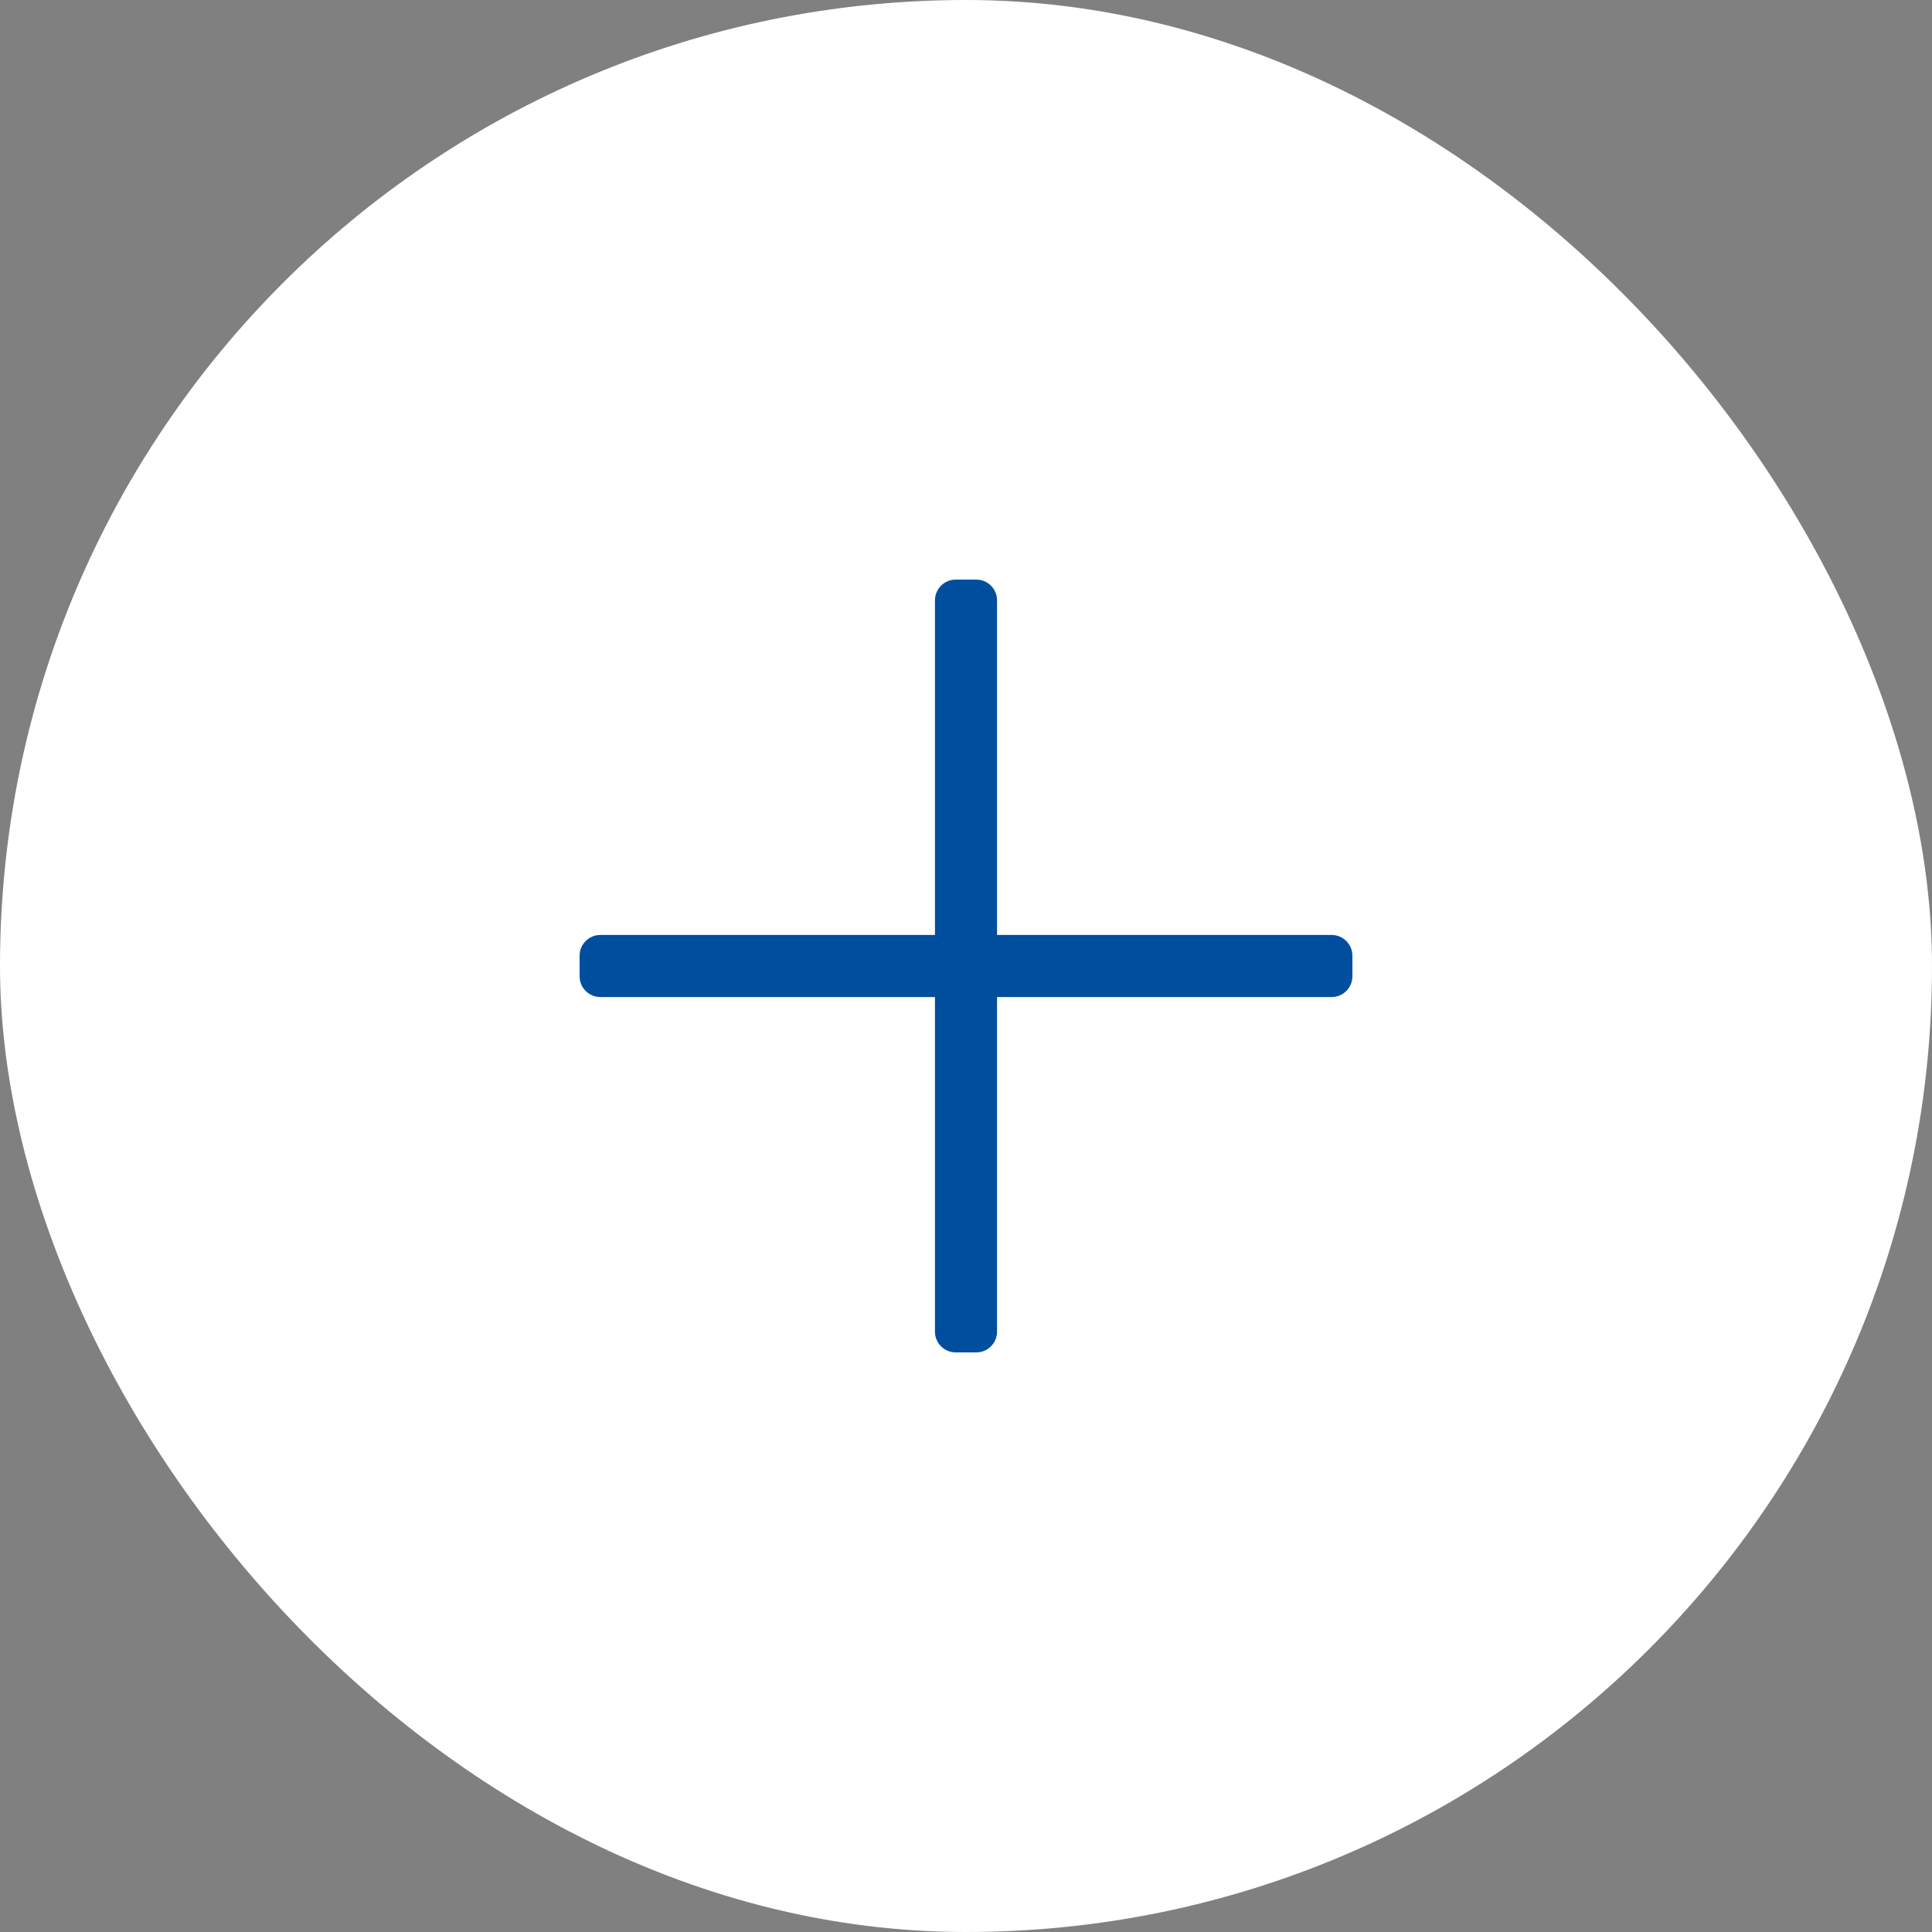
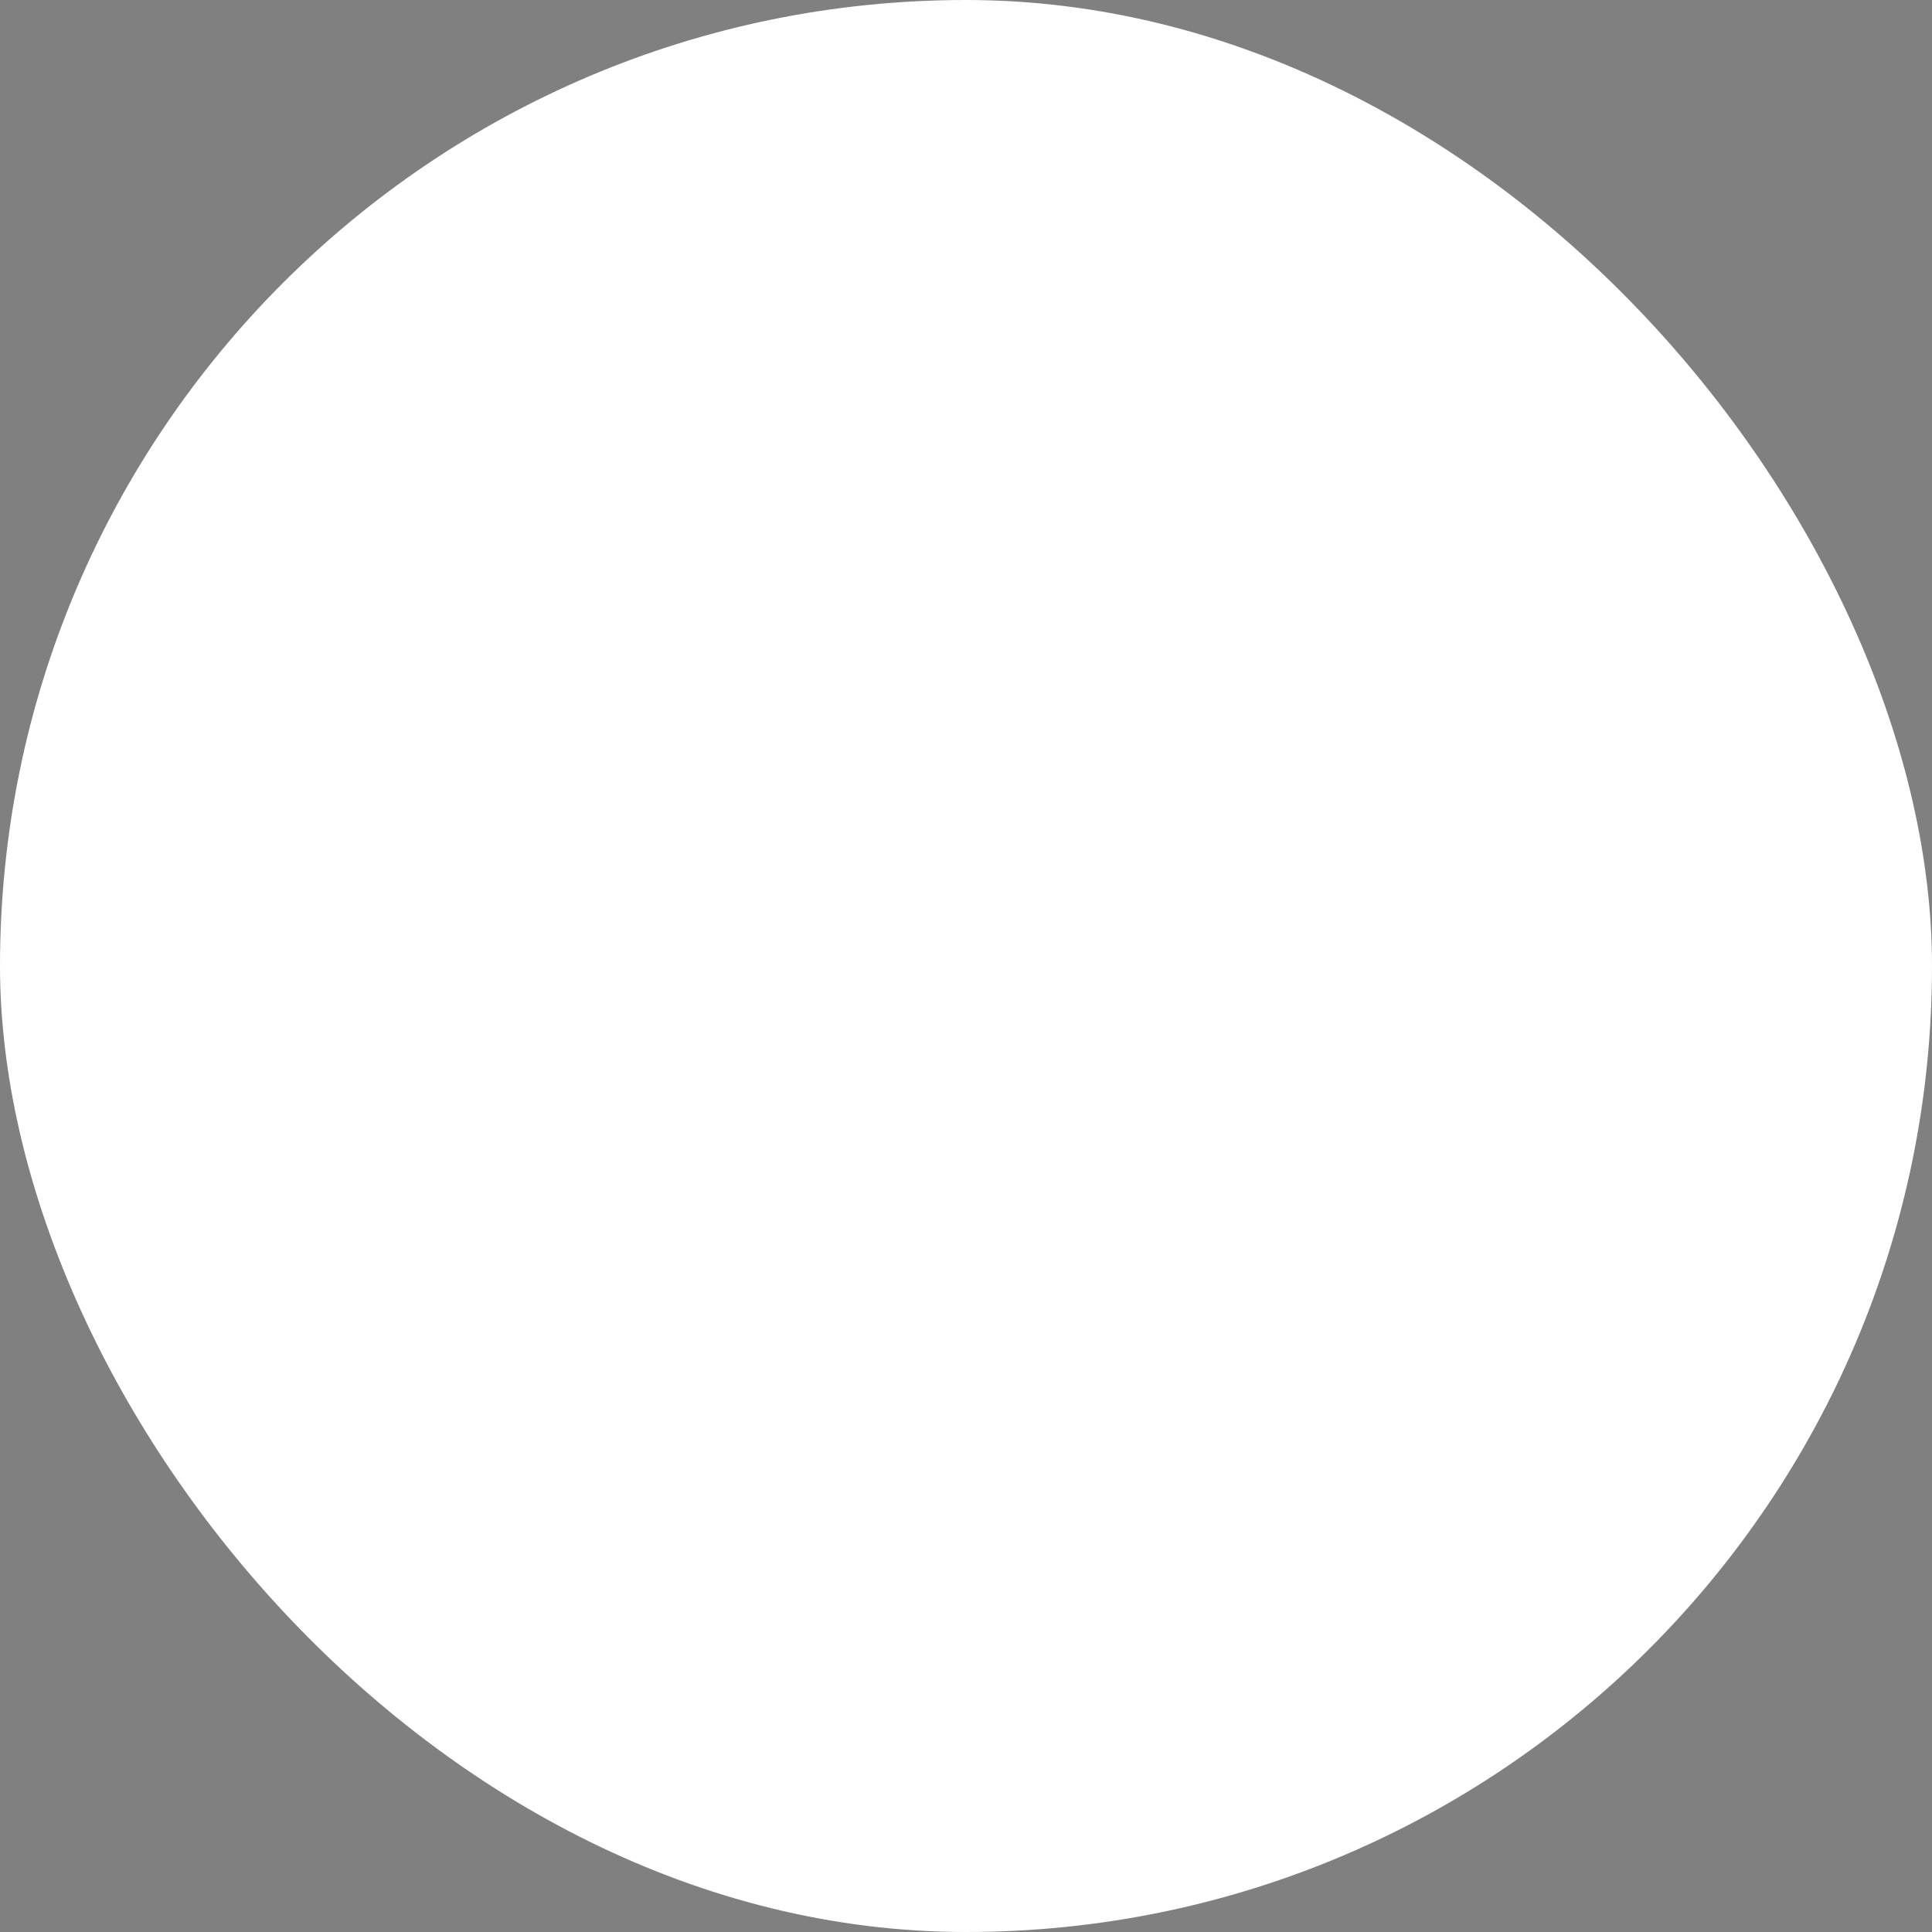
<svg xmlns="http://www.w3.org/2000/svg" width="30px" height="30px" viewBox="0 0 30 30" version="1.1">
  <rect x="0" y="0" width="30" height="30" fill="#808080" stroke="none" />
  <title>plus</title>
  <desc>Created with Sketch.</desc>
  <g id="Page-1" stroke="none" stroke-width="1" fill="none" fill-rule="evenodd">
    <g id="desktop-pridruzi-se-2.0-v6" transform="translate(-692, -3509)">
      <g id="placilo-po-realizaciji" transform="translate(0, 3102)">
        <g id="plus" transform="translate(692, 407)">
          <rect id="Rectangle" fill="#FFFFFF" x="0" y="0" width="30" height="30" rx="15" />
-           <path d="M20.679,14.518 L15.482,14.518 L15.482,9.321 C15.482,9.145 15.338,9 15.161,9 L14.839,9 C14.662,9 14.518,9.145 14.518,9.321 L14.518,14.518 L9.321,14.518 C9.145,14.518 9,14.662 9,14.839 L9,15.161 C9,15.338 9.145,15.482 9.321,15.482 L14.518,15.482 L14.518,20.679 C14.518,20.855 14.662,21 14.839,21 L15.161,21 C15.338,21 15.482,20.855 15.482,20.679 L15.482,15.482 L20.679,15.482 C20.855,15.482 21,15.338 21,15.161 L21,14.839 C21,14.662 20.855,14.518 20.679,14.518 Z" id="Path" fill="#004F9E" fill-rule="nonzero" />
        </g>
      </g>
    </g>
  </g>
</svg>